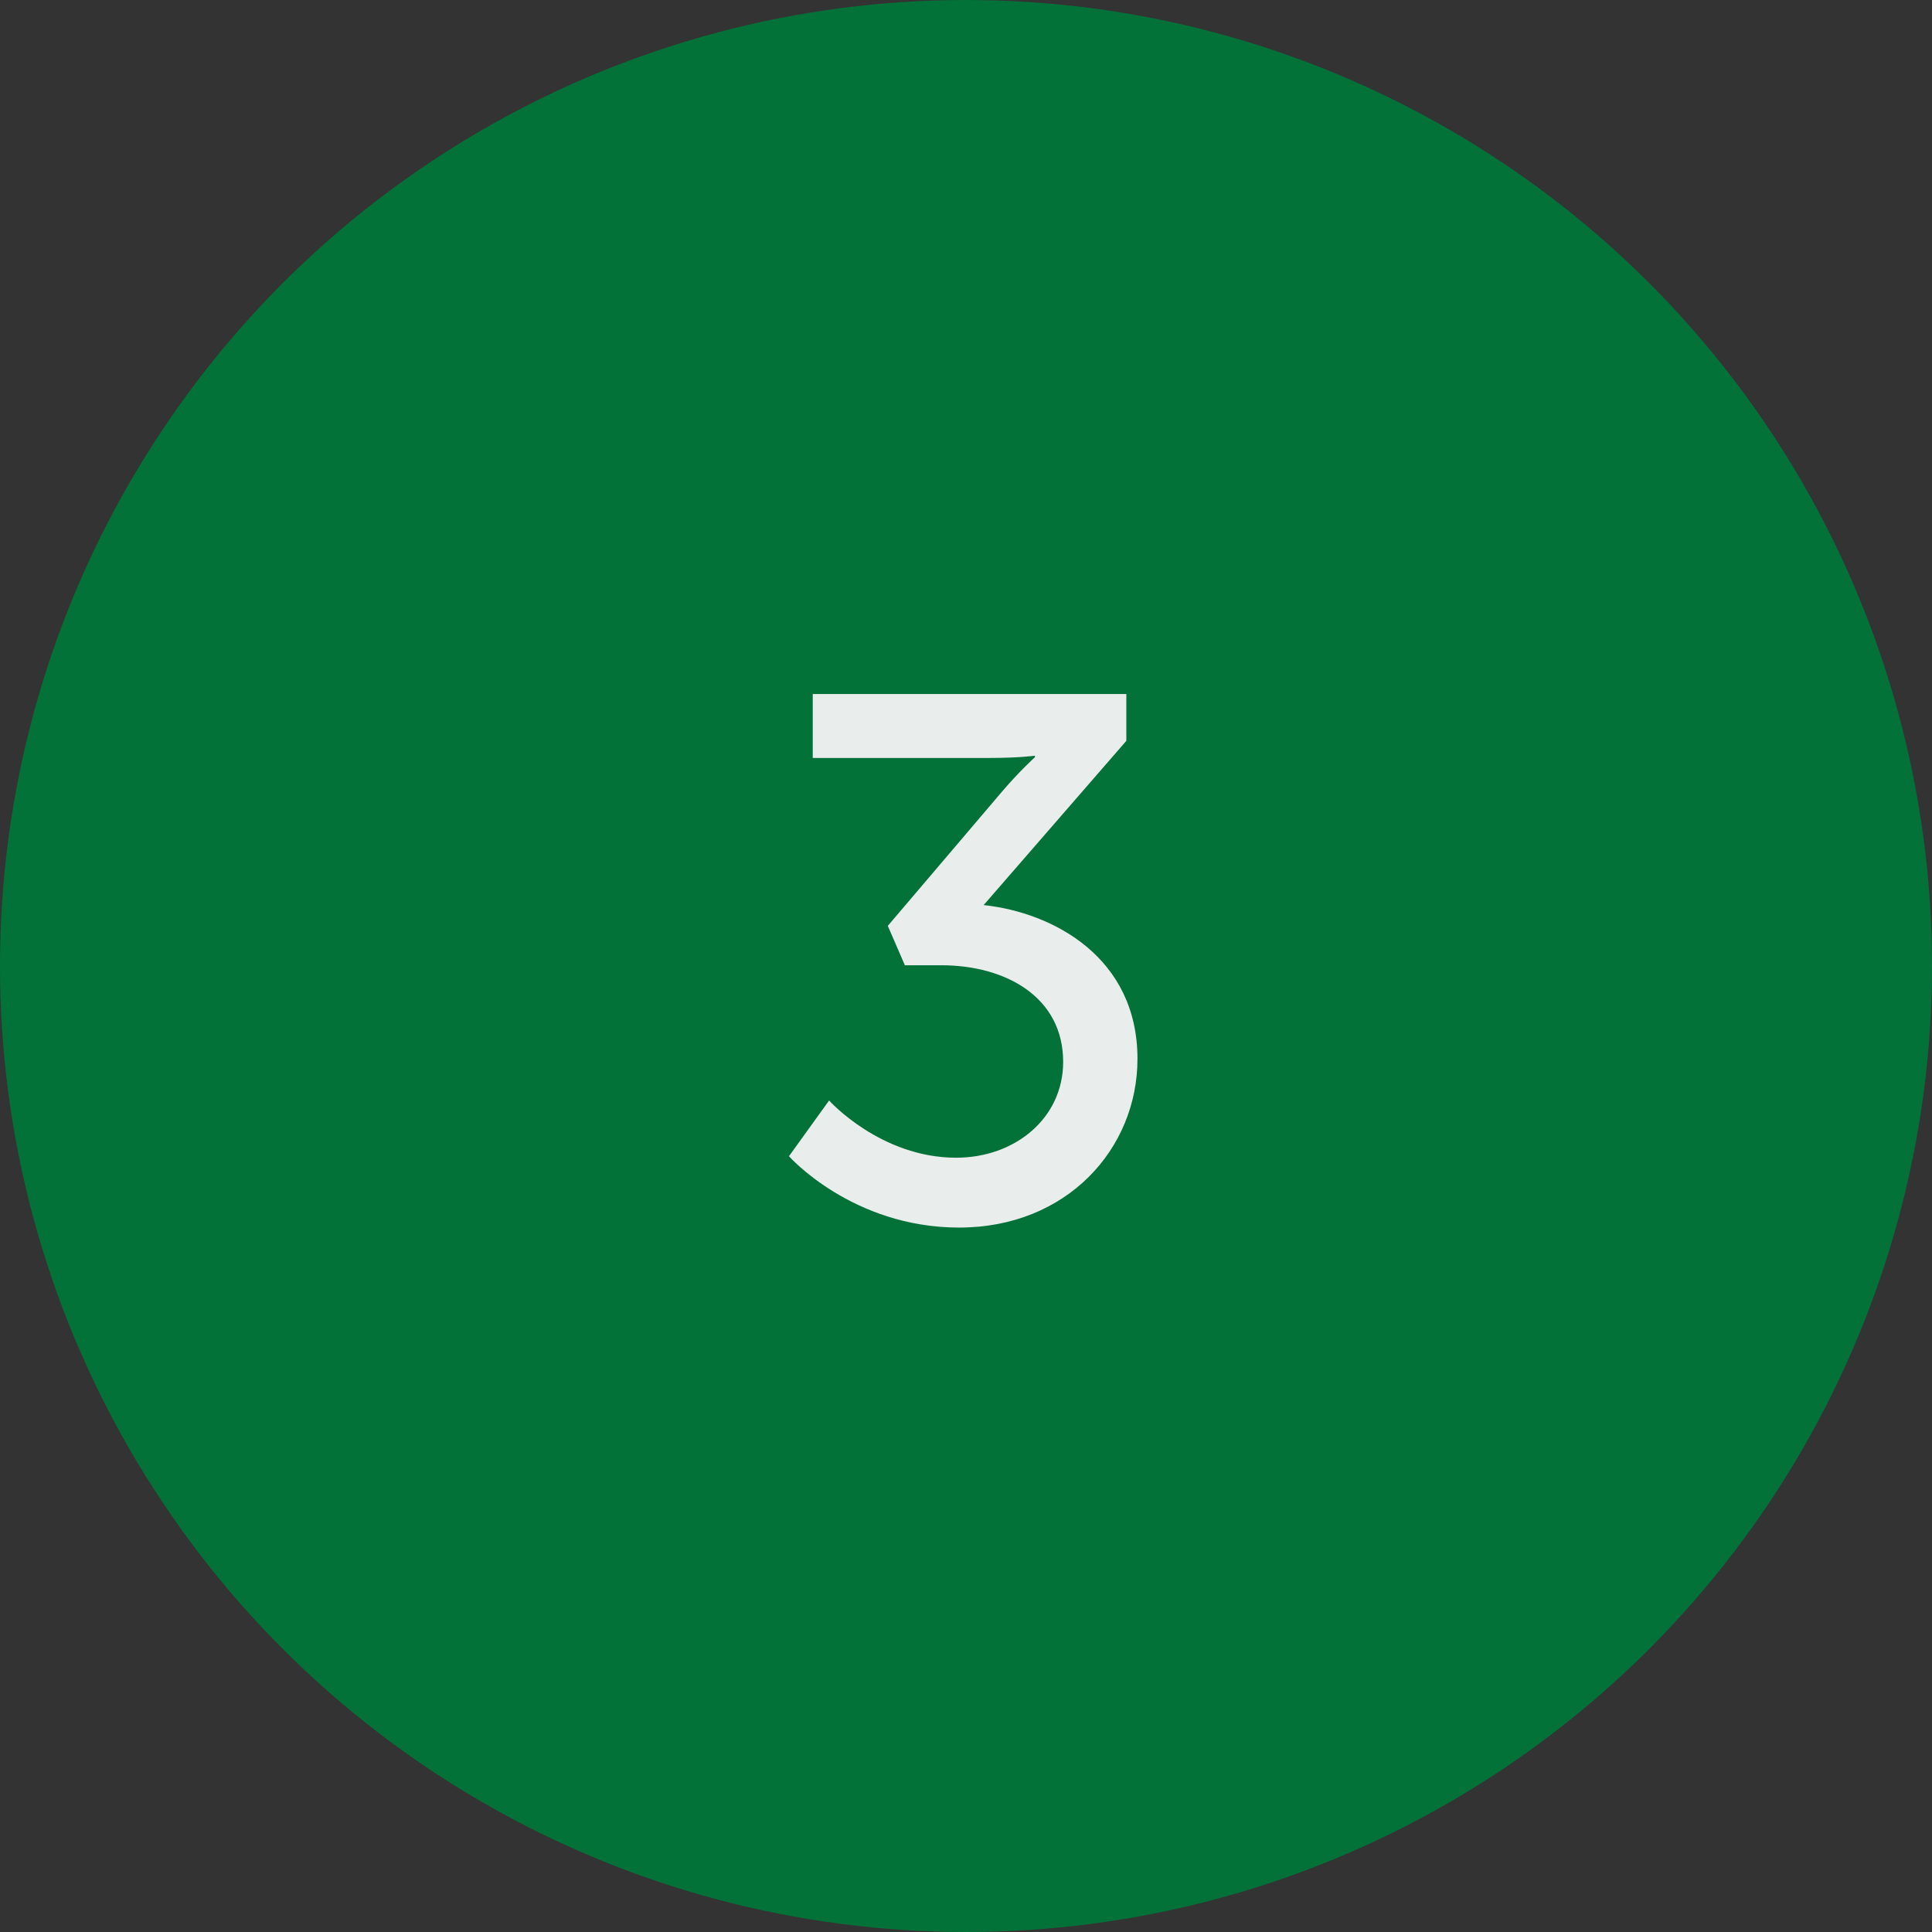
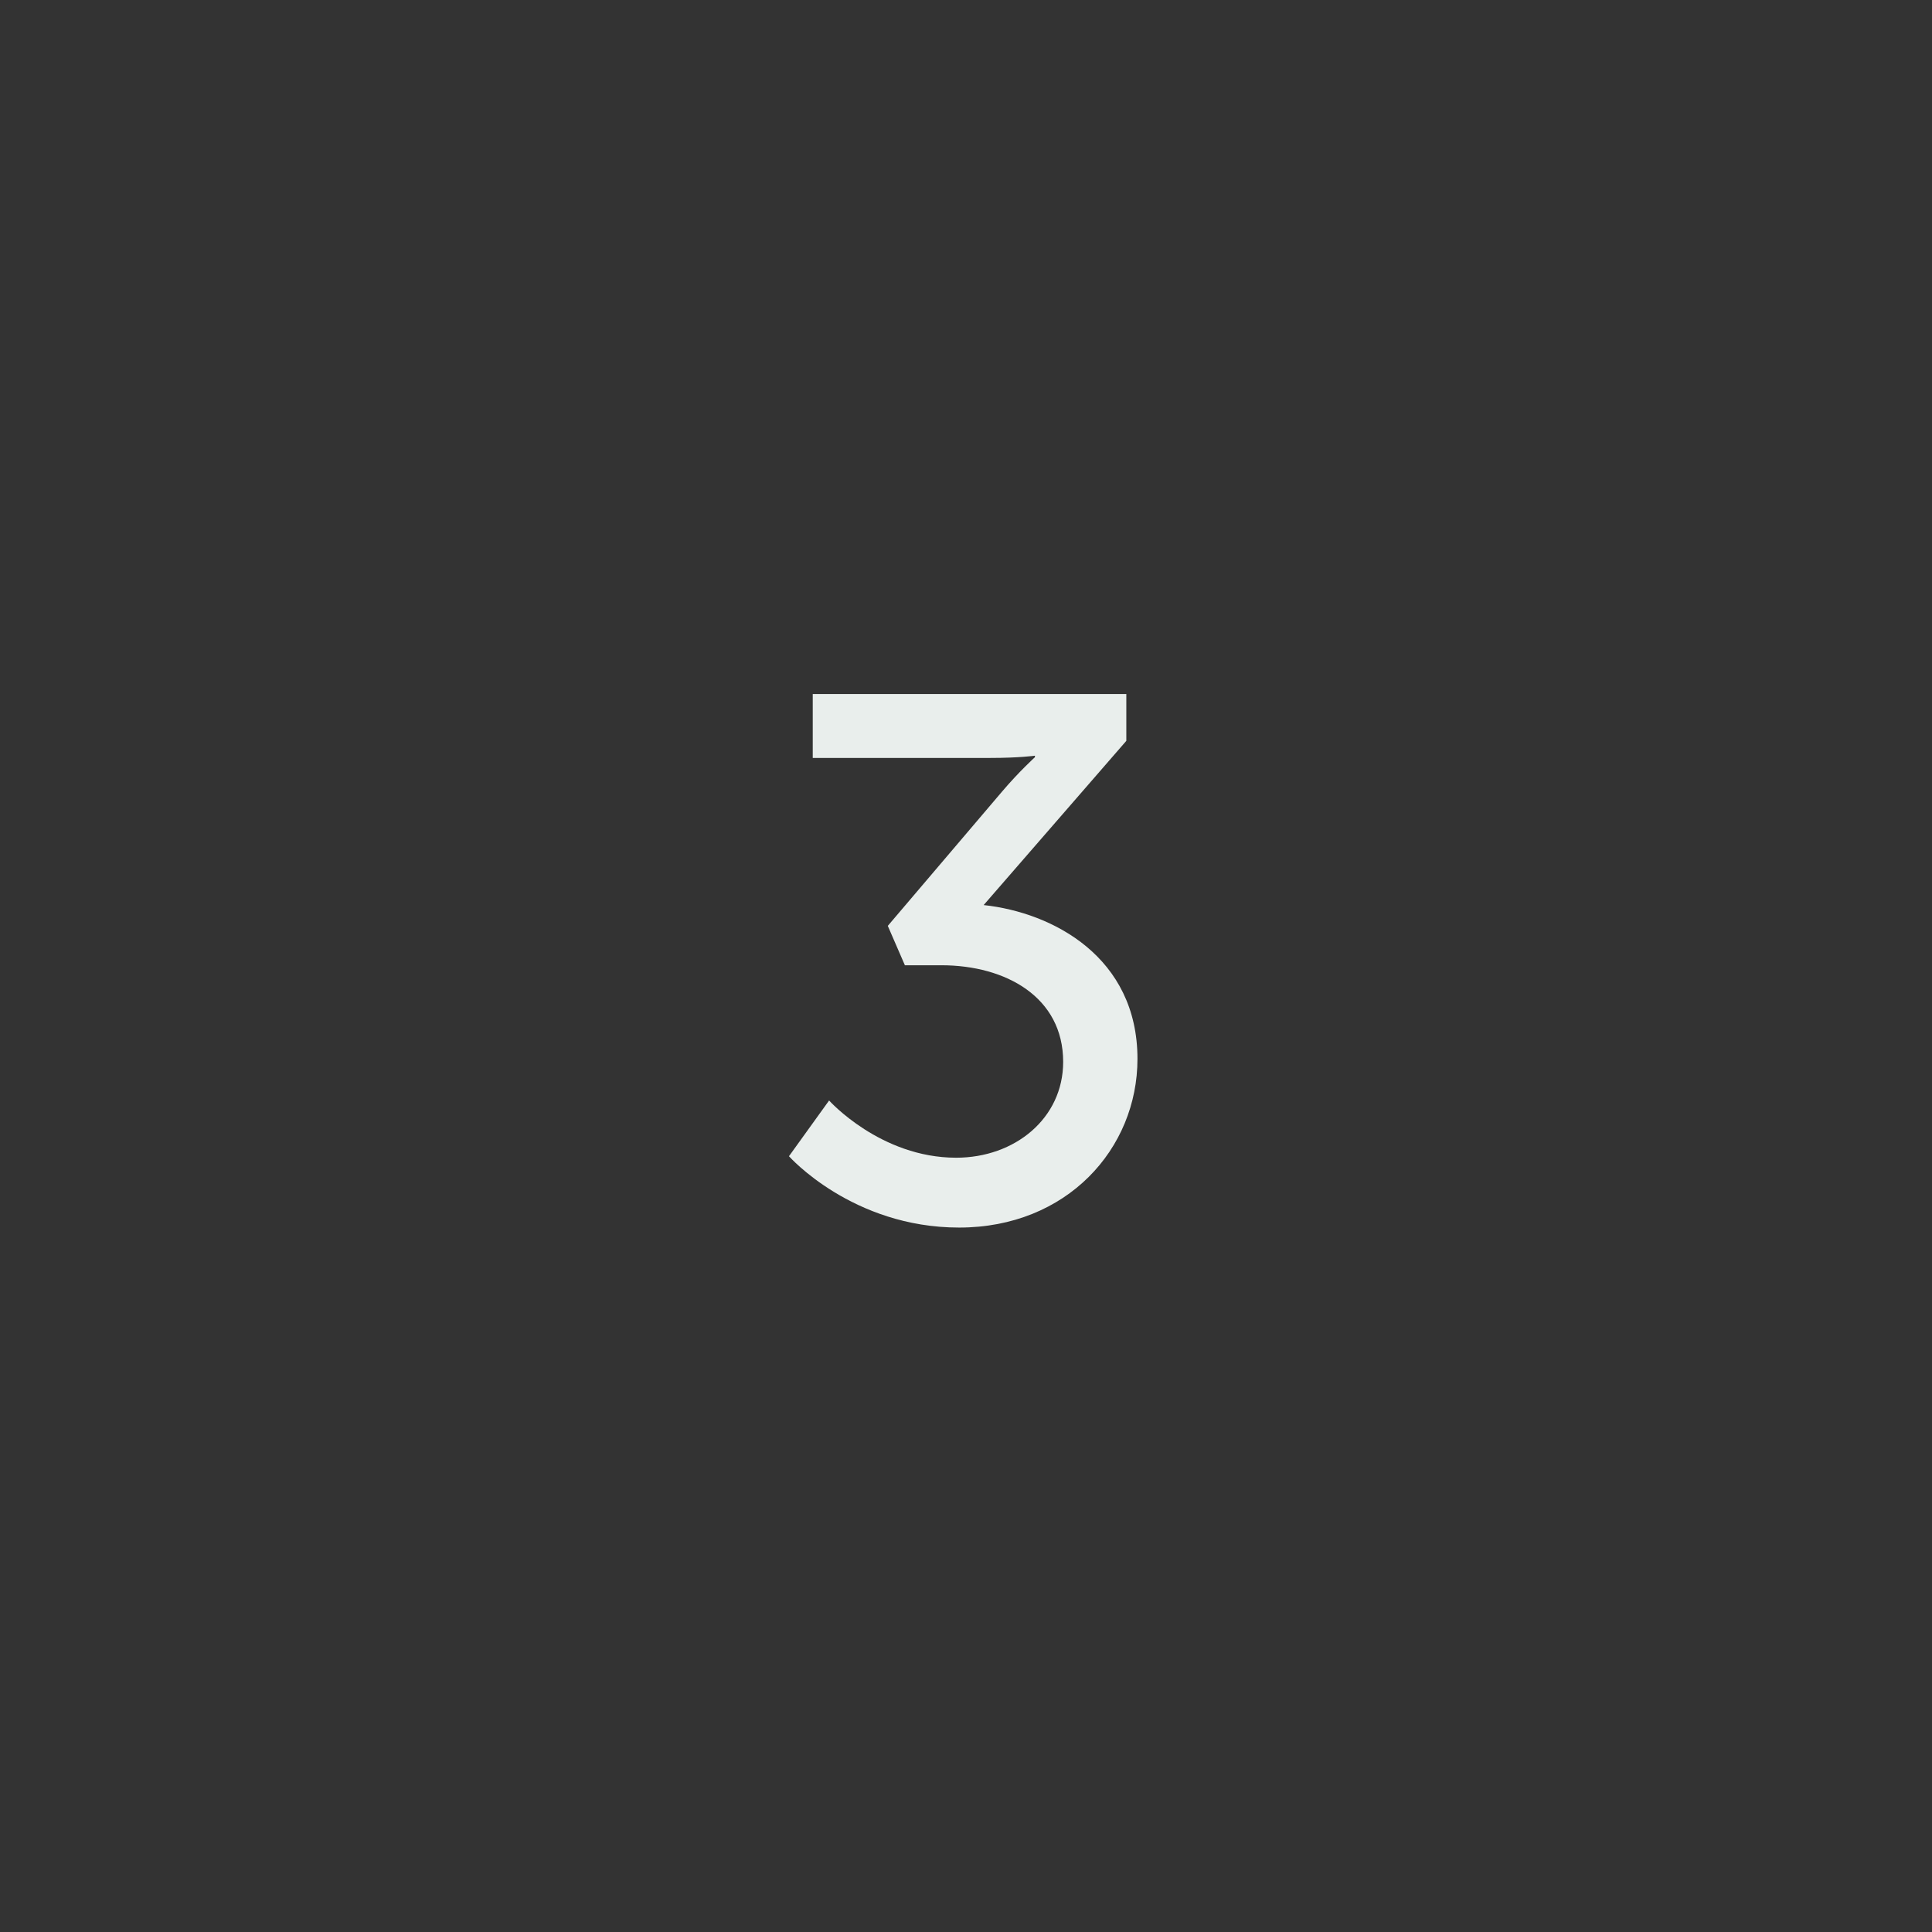
<svg xmlns="http://www.w3.org/2000/svg" width="65" height="65" viewBox="0 0 65 65" fill="none">
  <rect x="0" y="0" width="65" height="65" fill="#333333" stroke="none" />
-   <circle cx="32.5" cy="32.5" r="32.5" fill="#027239" />
  <path d="M26.544 38.9L27.894 37.025C27.894 37.025 29.619 38.95 32.169 38.95C34.144 38.95 35.769 37.625 35.769 35.725C35.769 33.55 33.844 32.475 31.669 32.475H30.444L29.869 31.15L33.719 26.625C34.294 25.95 34.819 25.475 34.819 25.475V25.425C34.819 25.425 34.294 25.5 33.319 25.5H27.344V23.35H37.894V24.925L33.094 30.45C35.419 30.7 38.269 32.2 38.269 35.625C38.269 38.65 35.894 41.3 32.269 41.3C28.669 41.3 26.544 38.9 26.544 38.9Z" fill="#E9EEEC" />
</svg>